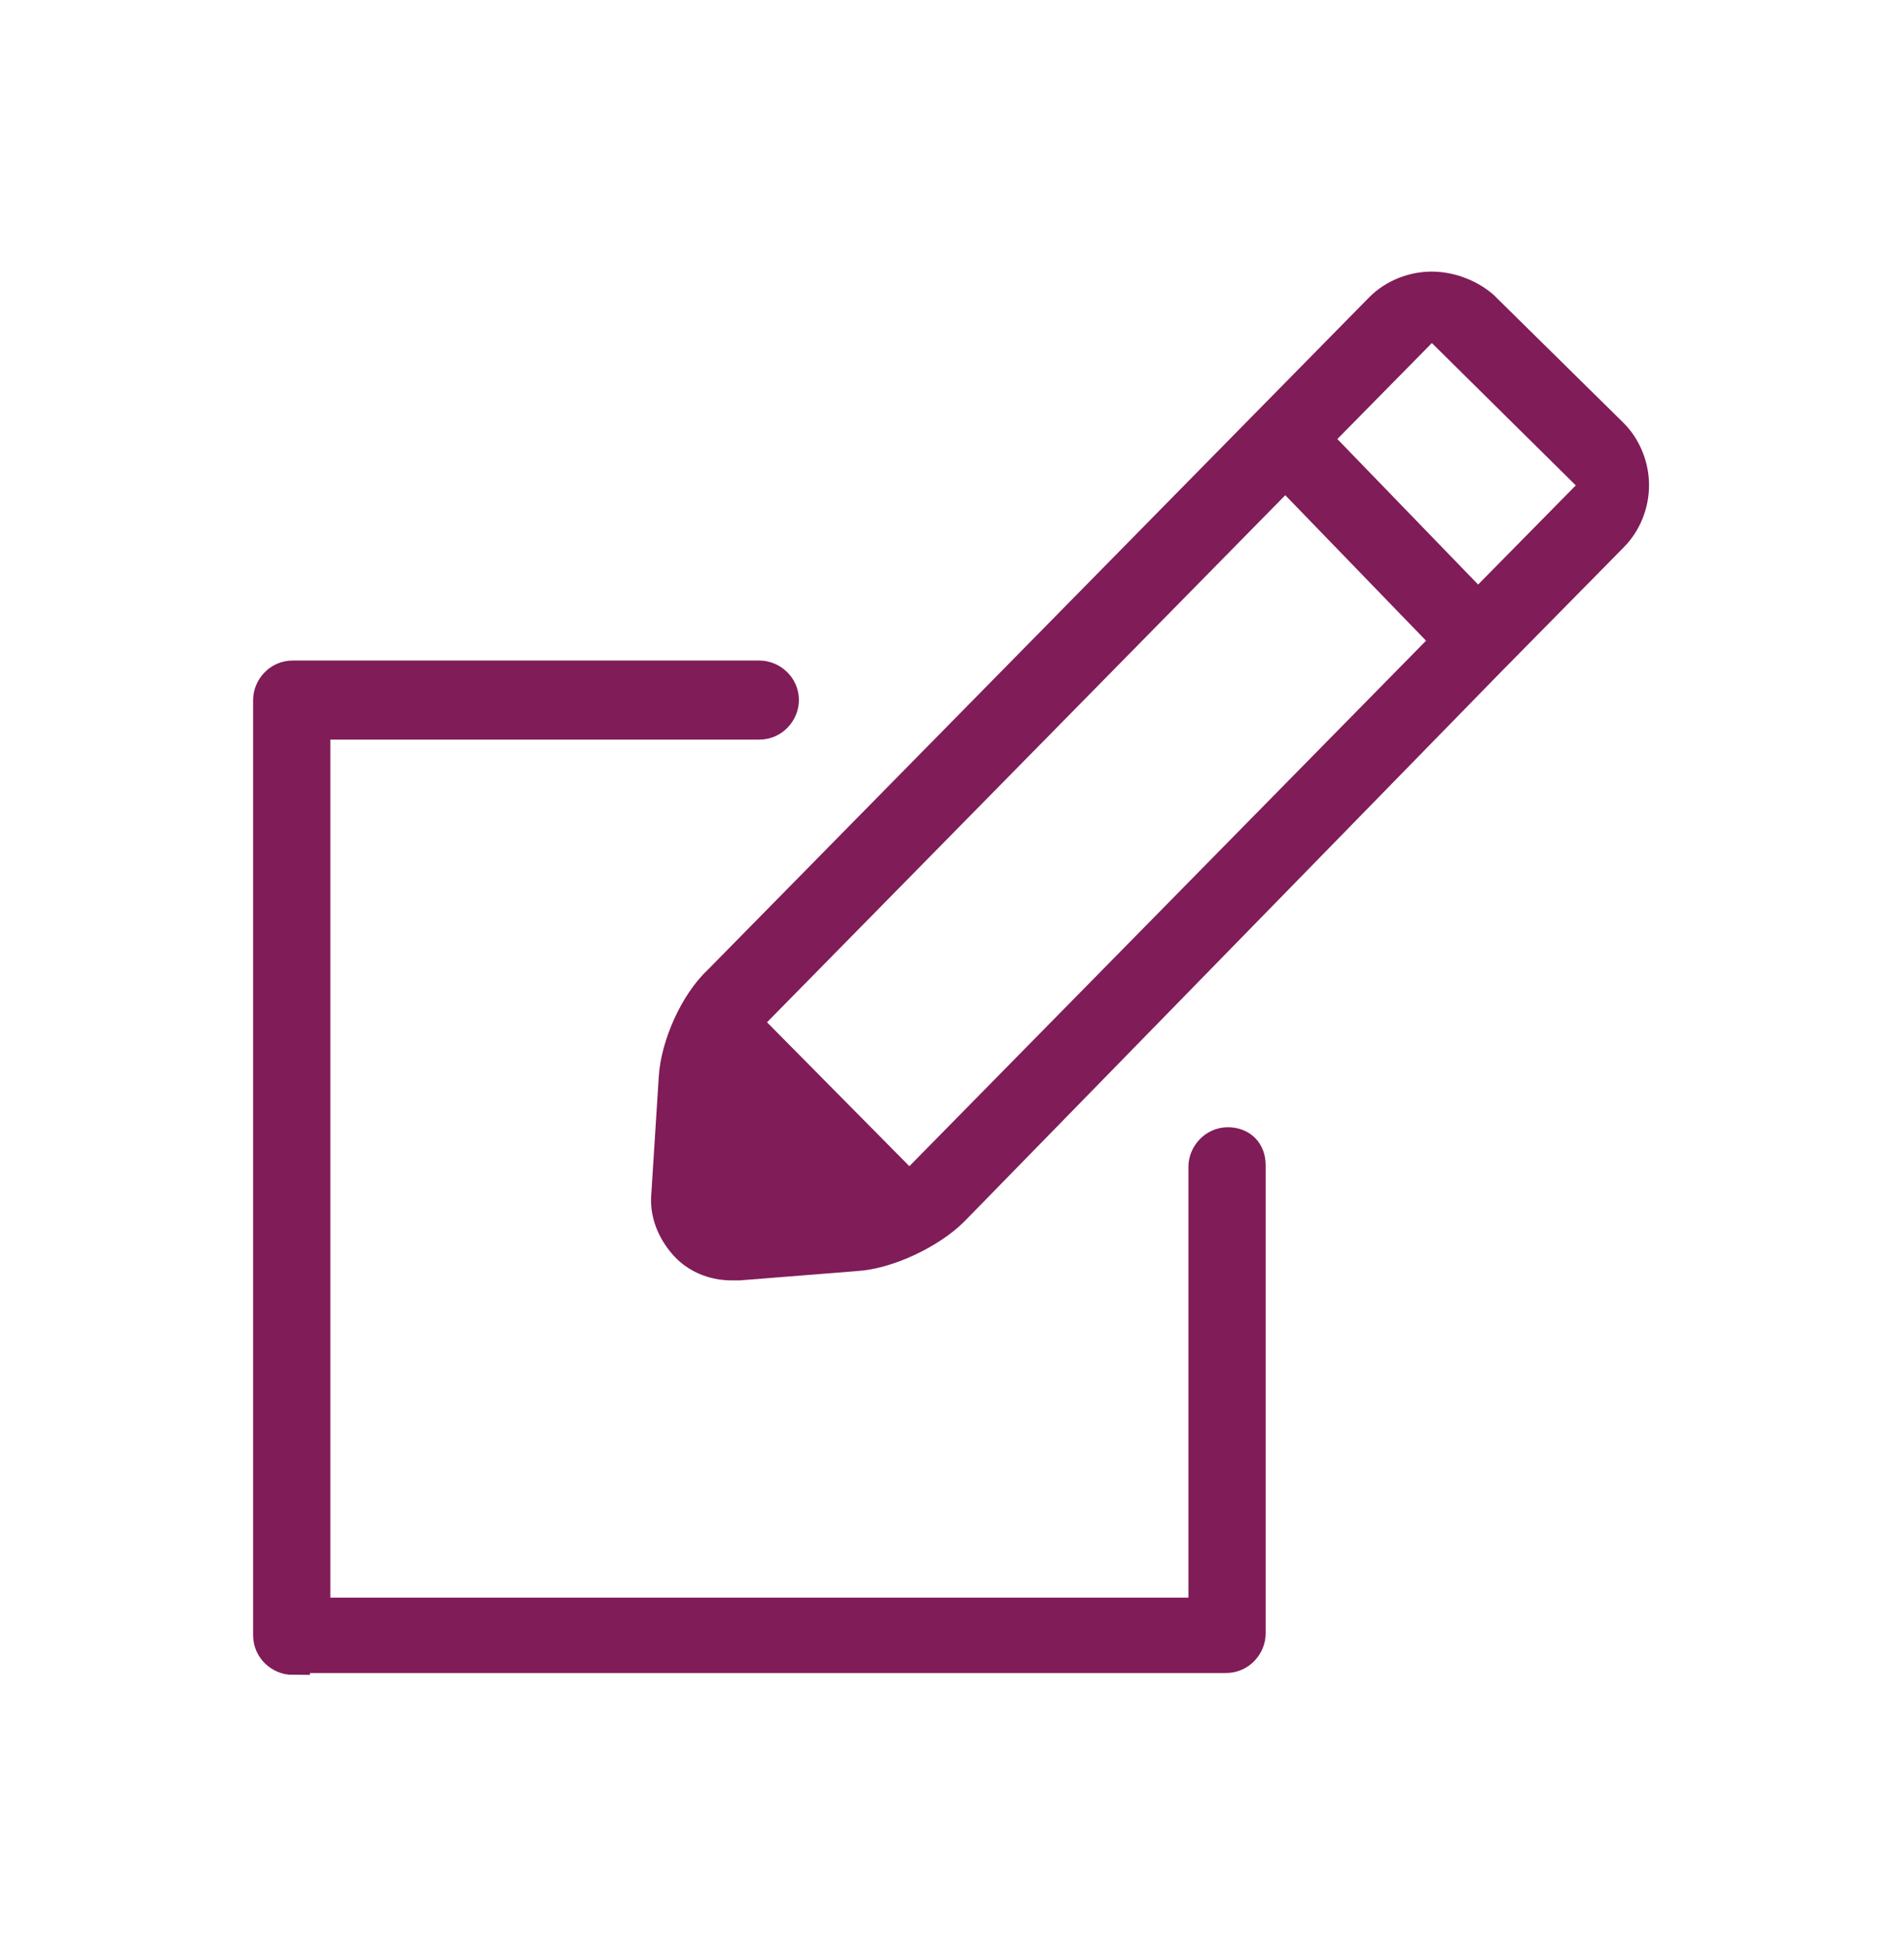
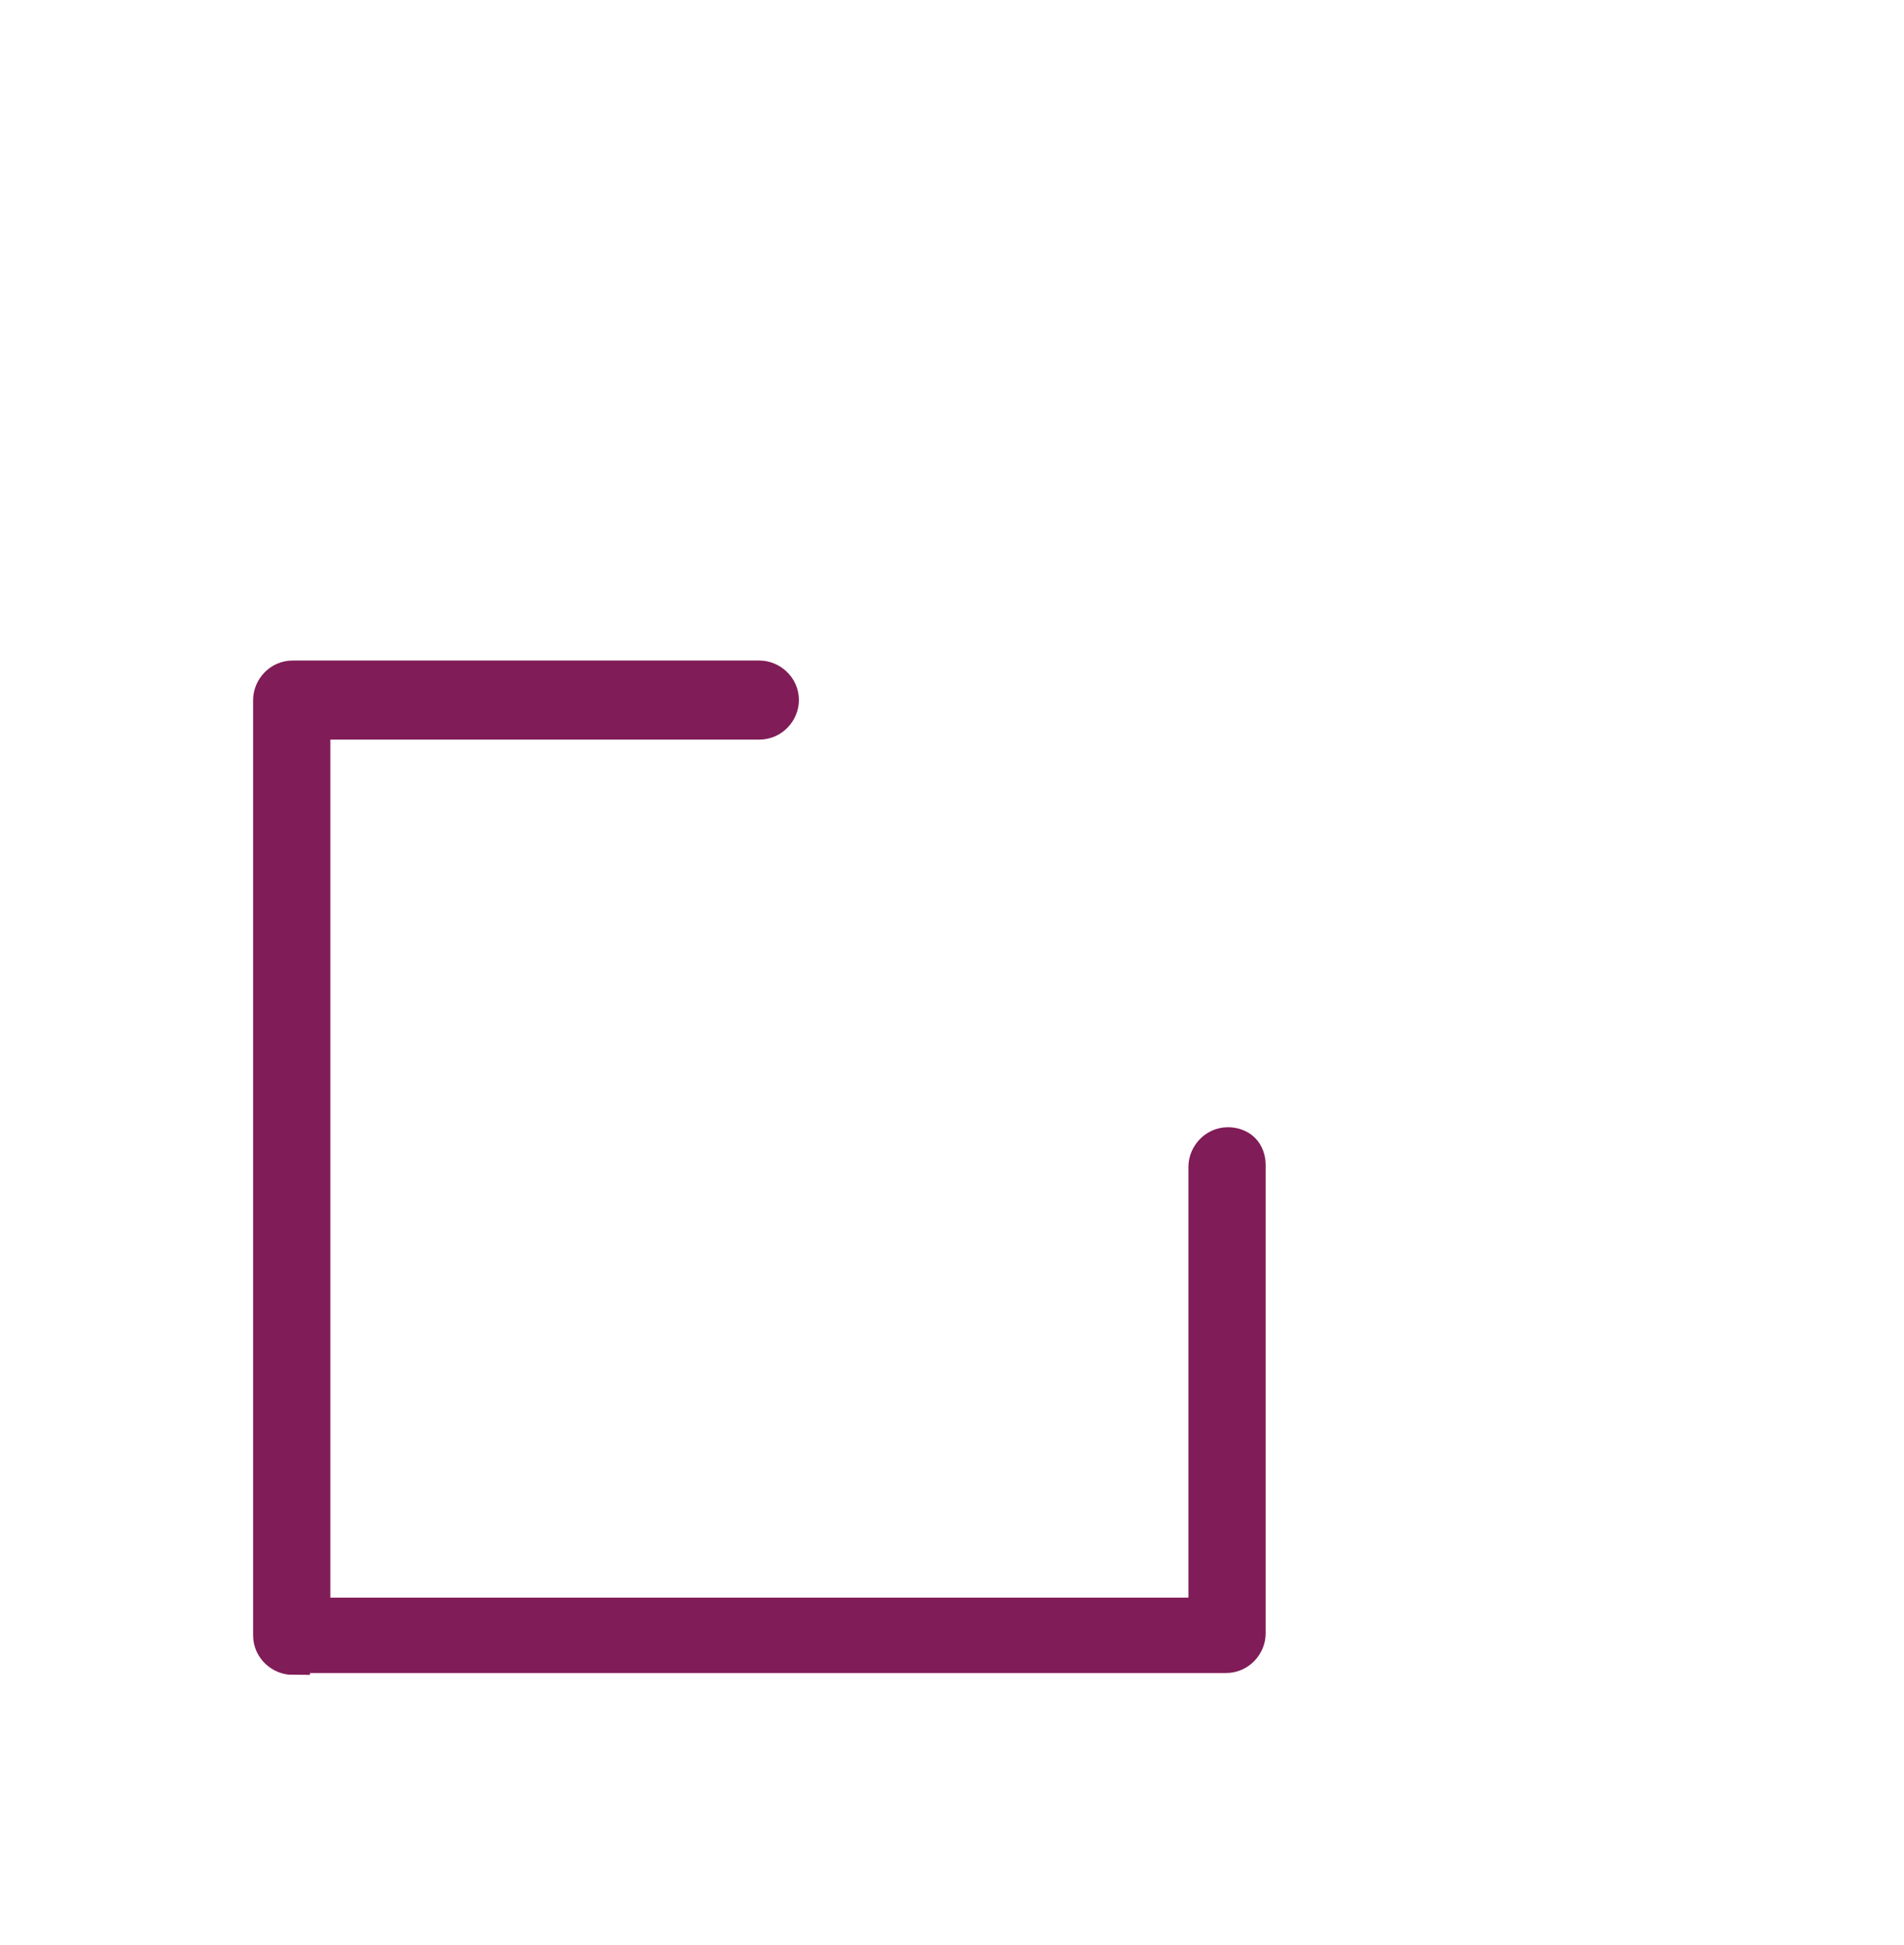
<svg xmlns="http://www.w3.org/2000/svg" version="1.1" id="Livello_1" x="0px" y="0px" viewBox="0 0 102.8 105" style="enable-background:new 0 0 102.8 105;" xml:space="preserve">
  <style type="text/css">
	.st0{opacity:0.1;}
	.st1{fill:url(#SVGID_1_);}
	.st2{fill:url(#SVGID_00000088846722953945147800000000506523261423343250_);}
	.st3{fill:#DAC7D2;}
	.st4{fill:#FFFFFF;}
	.st5{fill:#F1ECF1;}
	.st6{fill:#FFFFFF;stroke:#BBBABA;stroke-miterlimit:10;}
	.st7{fill:#BBBABA;}
	.st8{fill:url(#SVGID_00000093859184886359548800000012456623763994701954_);}
	.st9{opacity:0.25;}
	.st10{fill:url(#SVGID_00000054235772150226086120000007958007618437273473_);}
	.st11{opacity:0.25;fill:url(#SVGID_00000047049030399514726890000003027046222796210059_);}
	.st12{fill:url(#SVGID_00000105409899760393788820000006003312979495002015_);}
	.st13{fill:url(#SVGID_00000164508632031152102060000015176060312001457556_);}
	.st14{fill:#F5F5F7;}
	.st15{opacity:6.000000e-02;fill:url(#SVGID_00000029041304529847502460000003966583320595539351_);}
	.st16{opacity:0.36;}
	.st17{opacity:0.37;}
	.st18{fill:url(#SVGID_00000090986651635304074480000014830591879453435272_);}
	.st19{fill:none;stroke:#41C8D6;stroke-width:0.896;stroke-miterlimit:10;}
	.st20{opacity:0.4;}
	.st21{fill:#07A012;}
	.st22{fill:#801C57;}
	.st23{fill:#585857;}
	.st24{fill:#585858;}
	.st25{fill:#41C8D6;}
	.st26{fill:#F7F7F7;}
	.st27{opacity:0.25;fill:none;stroke:#231F20;stroke-width:3;stroke-linecap:round;stroke-linejoin:round;stroke-miterlimit:10;}
	.st28{fill:none;stroke:#AEAEAE;stroke-width:0.892;stroke-miterlimit:10;}
	.st29{fill:#474747;}
	.st30{fill:none;}
	.st31{fill:url(#SVGID_00000072247813987798360710000011799256120871088267_);}
	.st32{fill:url(#SVGID_00000176044332108057756730000001478262342319828385_);}
	.st33{fill:url(#SVGID_00000113353015081394569270000015209990332088432532_);}
	.st34{fill:url(#SVGID_00000079458717082249422460000015483195615453042075_);}
	.st35{opacity:0.25;fill:url(#SVGID_00000006710134032940384660000003435854668581114030_);}
	.st36{fill:url(#SVGID_00000088120375979436664240000013769212611755964594_);}
	.st37{fill:url(#SVGID_00000079454184169067451550000006072293131205033138_);}
	.st38{opacity:6.000000e-02;fill:url(#SVGID_00000152232552584873272200000001350047680735018130_);}
	.st39{fill:url(#SVGID_00000018236104399986520090000005222582185463097491_);}
	.st40{fill:#521977;}
	.st41{fill:none;stroke:#FFFFFF;stroke-miterlimit:10;}
	.st42{fill:none;stroke:#777777;stroke-width:0.423;stroke-miterlimit:10;}
	.st43{fill:none;stroke:#777777;stroke-width:0.564;stroke-miterlimit:10;}
	.st44{fill:none;stroke:#0C0B0B;stroke-width:0.894;stroke-linecap:round;stroke-linejoin:round;stroke-miterlimit:10;}
	.st45{fill:#A0A0A0;}
	.st46{fill:url(#SVGID_00000075855076246699832240000008142732618133220490_);}
	.st47{fill:url(#SVGID_00000168798190950088599610000009725575212589359782_);}
	.st48{fill:url(#SVGID_00000001649520847245965620000016856377633656236969_);}
	.st49{fill:url(#SVGID_00000067215143409306463010000000743048326801489301_);}
	.st50{opacity:0.25;fill:url(#SVGID_00000071548495098947745500000010264977263925619897_);}
	.st51{fill:url(#SVGID_00000146486256055306242920000010111864793752914058_);}
	.st52{fill:url(#SVGID_00000106145717157839681730000010613287241604017569_);}
	.st53{fill:none;stroke:#494949;stroke-width:0.571;stroke-miterlimit:10;}
	.st54{opacity:6.000000e-02;fill:url(#SVGID_00000165208596561712493350000013513237109419965108_);}
	.st55{fill:none;stroke:#333333;stroke-width:0.75;stroke-miterlimit:10;}
	.st56{opacity:0.12;fill:url(#SVGID_00000083768296639644897390000010518145909833822610_);}
	.st57{fill:url(#SVGID_00000017485348535583427020000007073099294502628540_);}
	.st58{fill:url(#SVGID_00000044135933981515454000000014118692610280177340_);}
	.st59{fill:#2B2B2B;}
	.st60{fill:url(#SVGID_00000016053400013810212480000003761616503062325947_);}
	.st61{fill:url(#SVGID_00000037677795753008591310000013906269935604452536_);}
	.st62{opacity:0.25;fill:url(#SVGID_00000012433025738687256500000002918389188862469262_);}
	.st63{fill:url(#SVGID_00000177459789833539193990000018246000713904152995_);}
	.st64{fill:url(#SVGID_00000145756875213077872070000014772830264319685309_);}
	.st65{clip-path:url(#SVGID_00000142167512947575880900000008495580189394336412_);fill:#FBFBFB;}
	.st66{clip-path:url(#SVGID_00000019645948603579571210000002900562188513472933_);fill:#FBFBFB;}
	.st67{opacity:0.5;}
	.st68{opacity:0.5;fill:none;stroke:#801C57;stroke-width:1.5;stroke-miterlimit:10;}
	.st69{fill:#F8F8F8;}
	.st70{fill:url(#SVGID_00000062164983212373122880000015683416548275022519_);}
	.st71{fill:none;stroke:#FFFFFF;stroke-width:0.5;stroke-miterlimit:10;}
	.st72{fill:none;stroke:#FFFFFF;stroke-width:0.413;stroke-miterlimit:10;}
	.st73{fill:none;stroke:#FFFFFF;stroke-width:0.684;stroke-miterlimit:10;}
	.st74{fill:#333333;}
	.st75{fill:url(#SVGID_00000013175064094597006280000014434475040665533108_);}
	.st76{fill:url(#SVGID_00000174592103441671409830000013425583542882630591_);}
	.st77{opacity:0.1;clip-path:url(#SVGID_00000137826545224586679990000016193317119565089674_);}
	.st78{opacity:0.2;}
	.st79{fill:none;stroke:#801C57;stroke-width:0.5;stroke-miterlimit:10;}
	.st80{fill:url(#SVGID_00000036956222853583053070000007830536631432729022_);}
	.st81{fill:url(#SVGID_00000127741666333053379470000001855026143703915437_);}
	.st82{fill:#858584;}
	.st83{fill:#FFFFFF;stroke:#BBBABA;stroke-width:2;stroke-miterlimit:10;}
	.st84{fill:none;stroke:#BBBABA;stroke-width:0.95;stroke-miterlimit:10;}
	
		.st85{opacity:0.25;fill:none;stroke:#231F20;stroke-width:1.5;stroke-linecap:round;stroke-linejoin:round;stroke-miterlimit:10;}
	.st86{fill:url(#SVGID_00000087406429448012123670000010659145515936311743_);}
	.st87{fill:#B3779A;}
	.st88{opacity:0.4;fill:url(#SVGID_00000145025009406475837900000001024489102571648185_);}
	.st89{opacity:0.4;fill:url(#SVGID_00000165933313870278836710000012355751058978382268_);}
	.st90{opacity:0.4;fill:#B3779A;}
	.st91{fill:#36B700;}
	.st92{fill:none;stroke:#FFFFFF;stroke-width:1.844;stroke-linecap:round;stroke-linejoin:round;stroke-miterlimit:10;}
	.st93{opacity:0.4;fill:url(#SVGID_00000039117856603832198340000016678856198274667950_);}
	.st94{opacity:0.4;fill:url(#SVGID_00000142890099200141345680000012576805629910911154_);}
	.st95{opacity:0.4;fill:url(#SVGID_00000061443689976507661150000007159857215527974314_);}
	.st96{fill:#494949;}
	.st97{opacity:0.4;fill:url(#SVGID_00000093896096858879743270000016132664181559559863_);}
	.st98{fill:none;stroke:#801C57;stroke-width:1.655;stroke-linecap:round;stroke-miterlimit:10;}
	.st99{fill:#801C57;stroke:#801C57;stroke-miterlimit:10;}
	.st100{fill:url(#SVGID_00000150066768300185712960000003912339075563476396_);}
	.st101{fill:url(#SVGID_00000015323994066838980210000012061000660668201114_);}
	.st102{fill:url(#SVGID_00000152227165252010522780000006765946653271029904_);}
	.st103{fill:url(#SVGID_00000170248643718442196720000015536357060760937132_);}
	.st104{fill:url(#SVGID_00000018959808144982888760000005324226538635734161_);}
	.st105{fill:url(#SVGID_00000031191333191224047720000010905865193704447388_);}
	.st106{fill:none;stroke:#801C57;stroke-width:3.094;stroke-linecap:round;stroke-miterlimit:10;}
	.st107{fill:#801C57;stroke:#801C57;stroke-width:1.869;stroke-miterlimit:10;}
</style>
  <g>
    <path class="st107" d="M15.8,89.5c-0.6,0-1.2-0.5-1.2-1.2V37.8c0-0.6,0.5-1.2,1.2-1.2H41c0.6,0,1.2,0.5,1.2,1.2   c0,0.6-0.5,1.2-1.2,1.2H16.9v48.2h48.2V63c0-0.6,0.5-1.2,1.2-1.2c0.3,0,0.6,0.1,0.8,0.3c0.2,0.2,0.3,0.5,0.3,0.8v25.3   c0,0.6-0.5,1.2-1.2,1.2H15.8z" />
-     <path class="st107" d="M39.5,68.2c-1,0-1.9-0.4-2.5-1.1c-0.6-0.7-1-1.6-0.9-2.6l0.4-6.3c0.1-1.7,1.1-4,2.4-5.2l29.7-30.2l6-6.1   c0.7-0.7,1.7-1.1,2.7-1.1c1,0,2,0.4,2.7,1l7,6.9c0.7,0.7,1.1,1.7,1.1,2.7c0,1-0.4,2-1.1,2.7l-6.6,6.7l0,0L51.4,65.3   c-1.2,1.2-3.5,2.3-5.2,2.4l-6.3,0.5L39.5,68.2z M40.1,55.2l9,9.1l29.2-29.7l-8.9-9.2L40.1,55.2z M70.9,23.7l8.9,9.2l6.6-6.7l-9.1-9   L70.9,23.7z" />
  </g>
</svg>